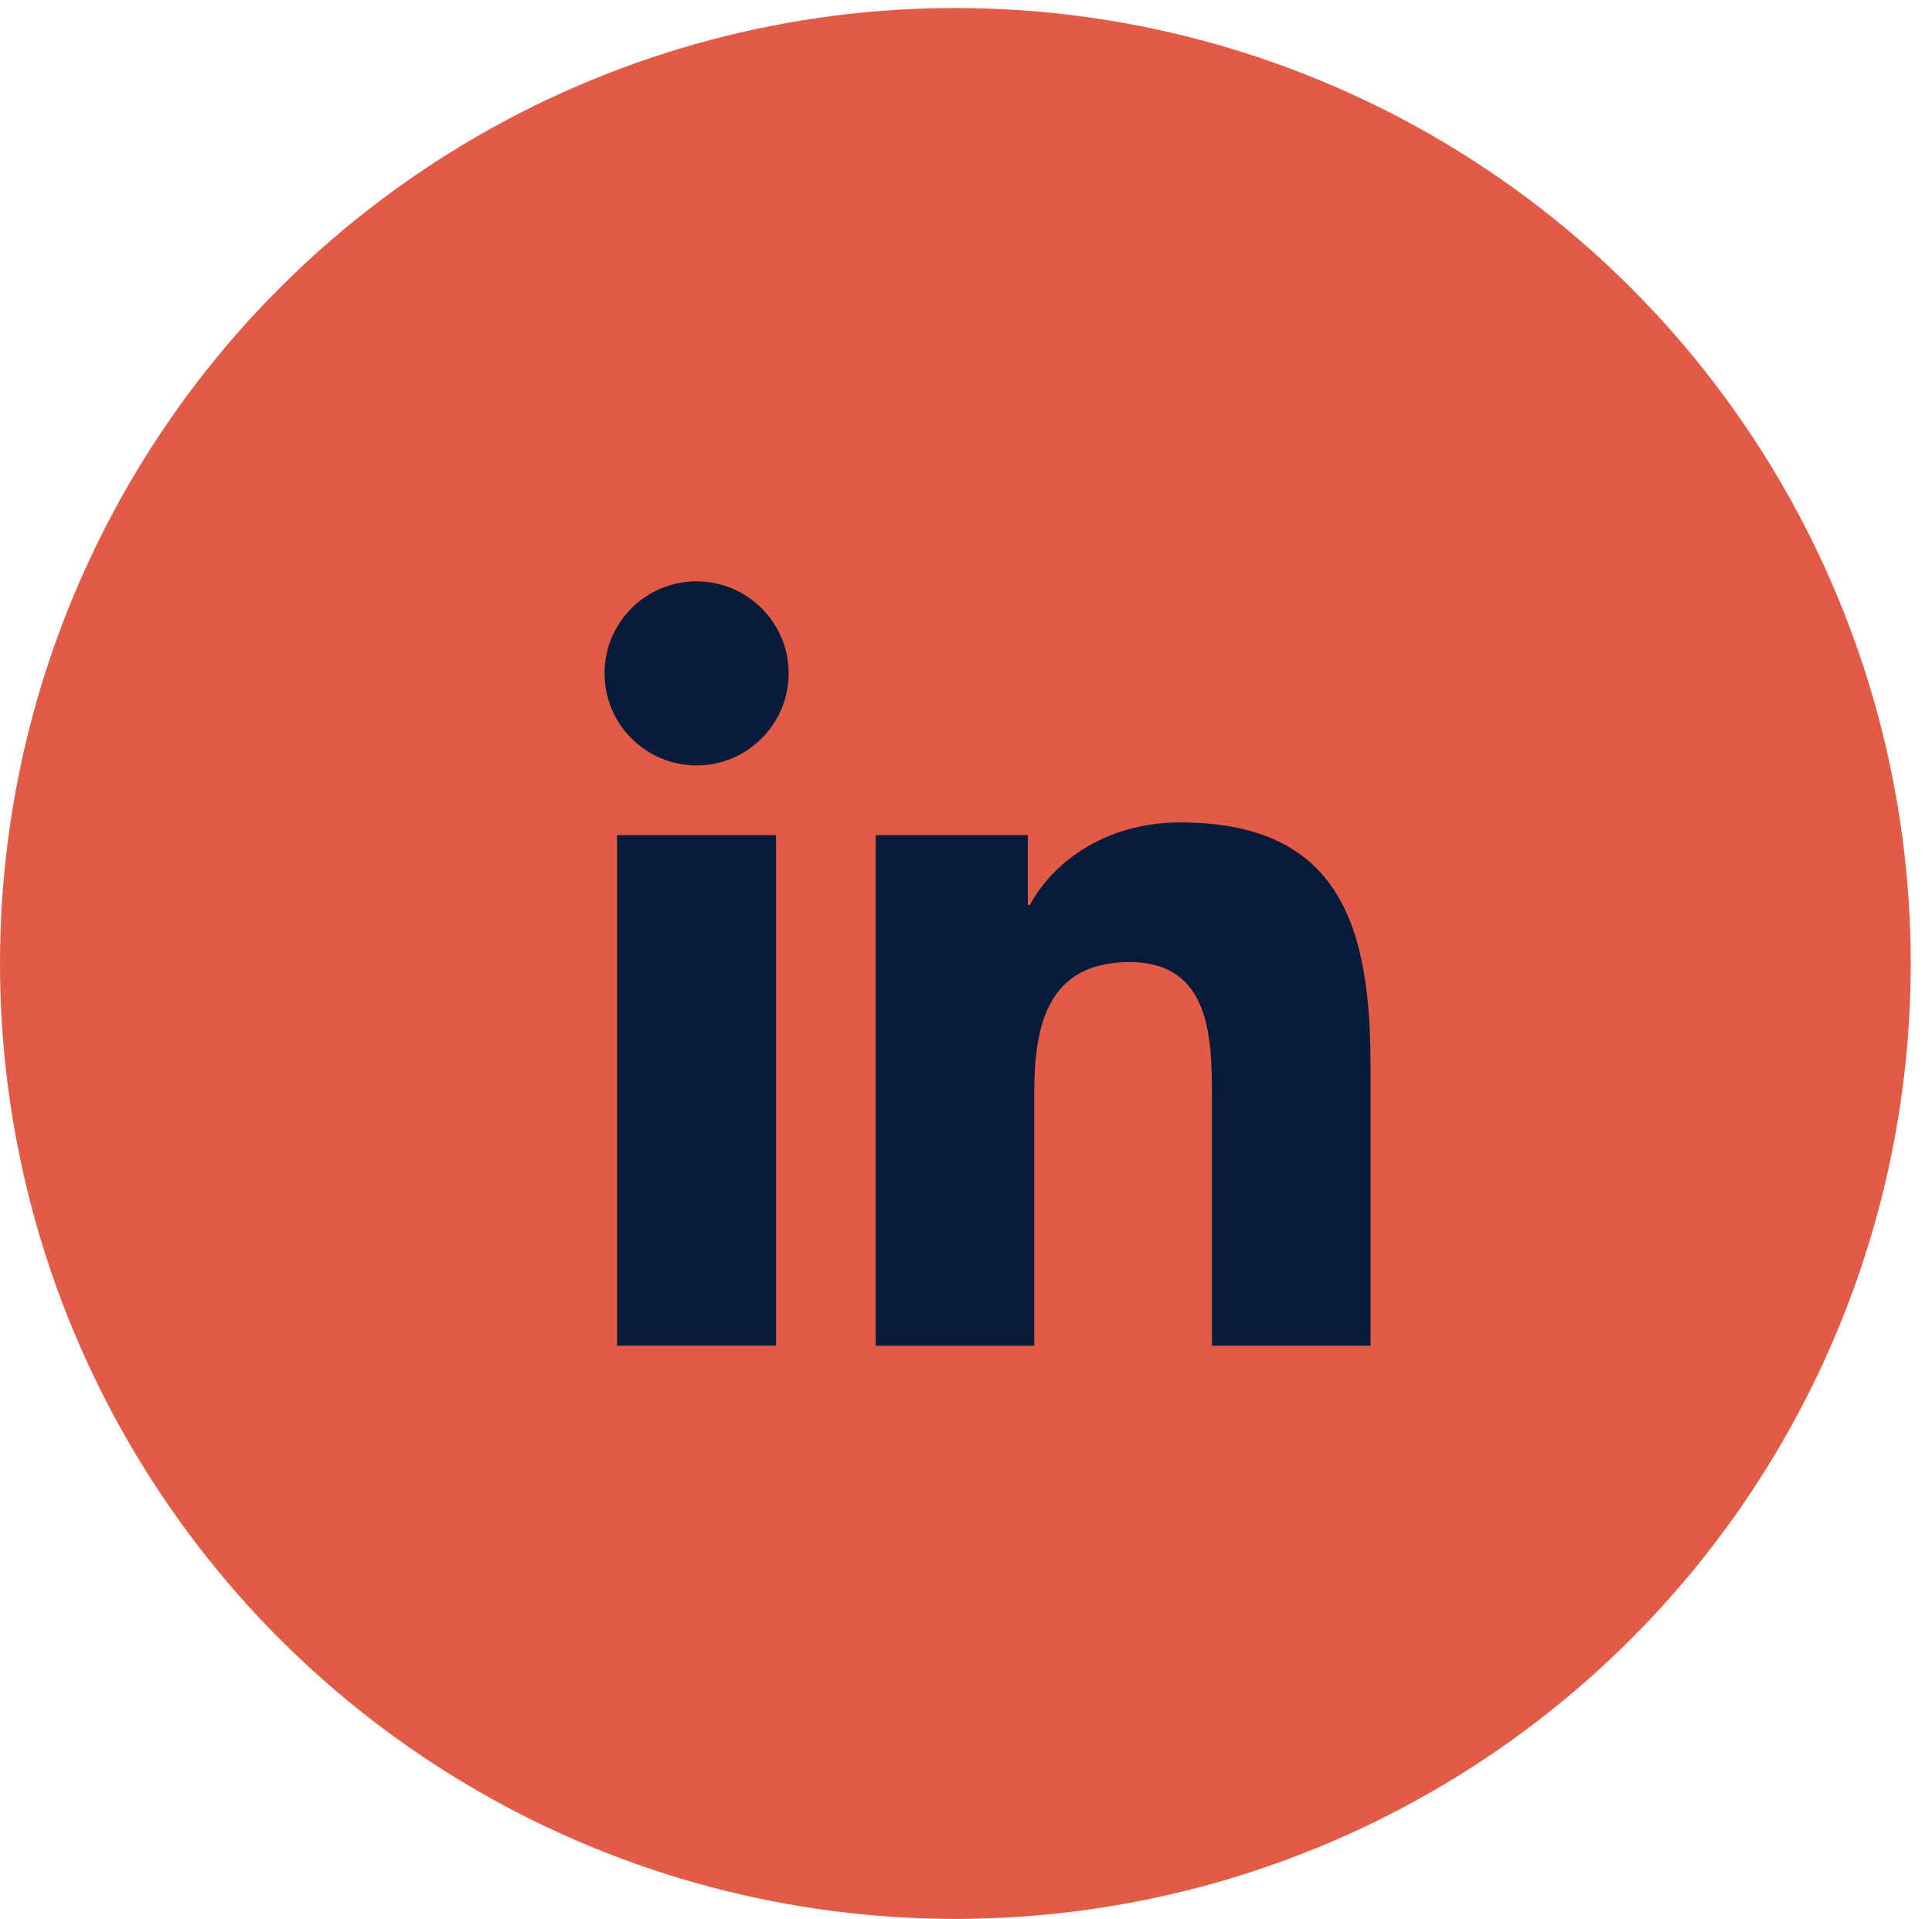
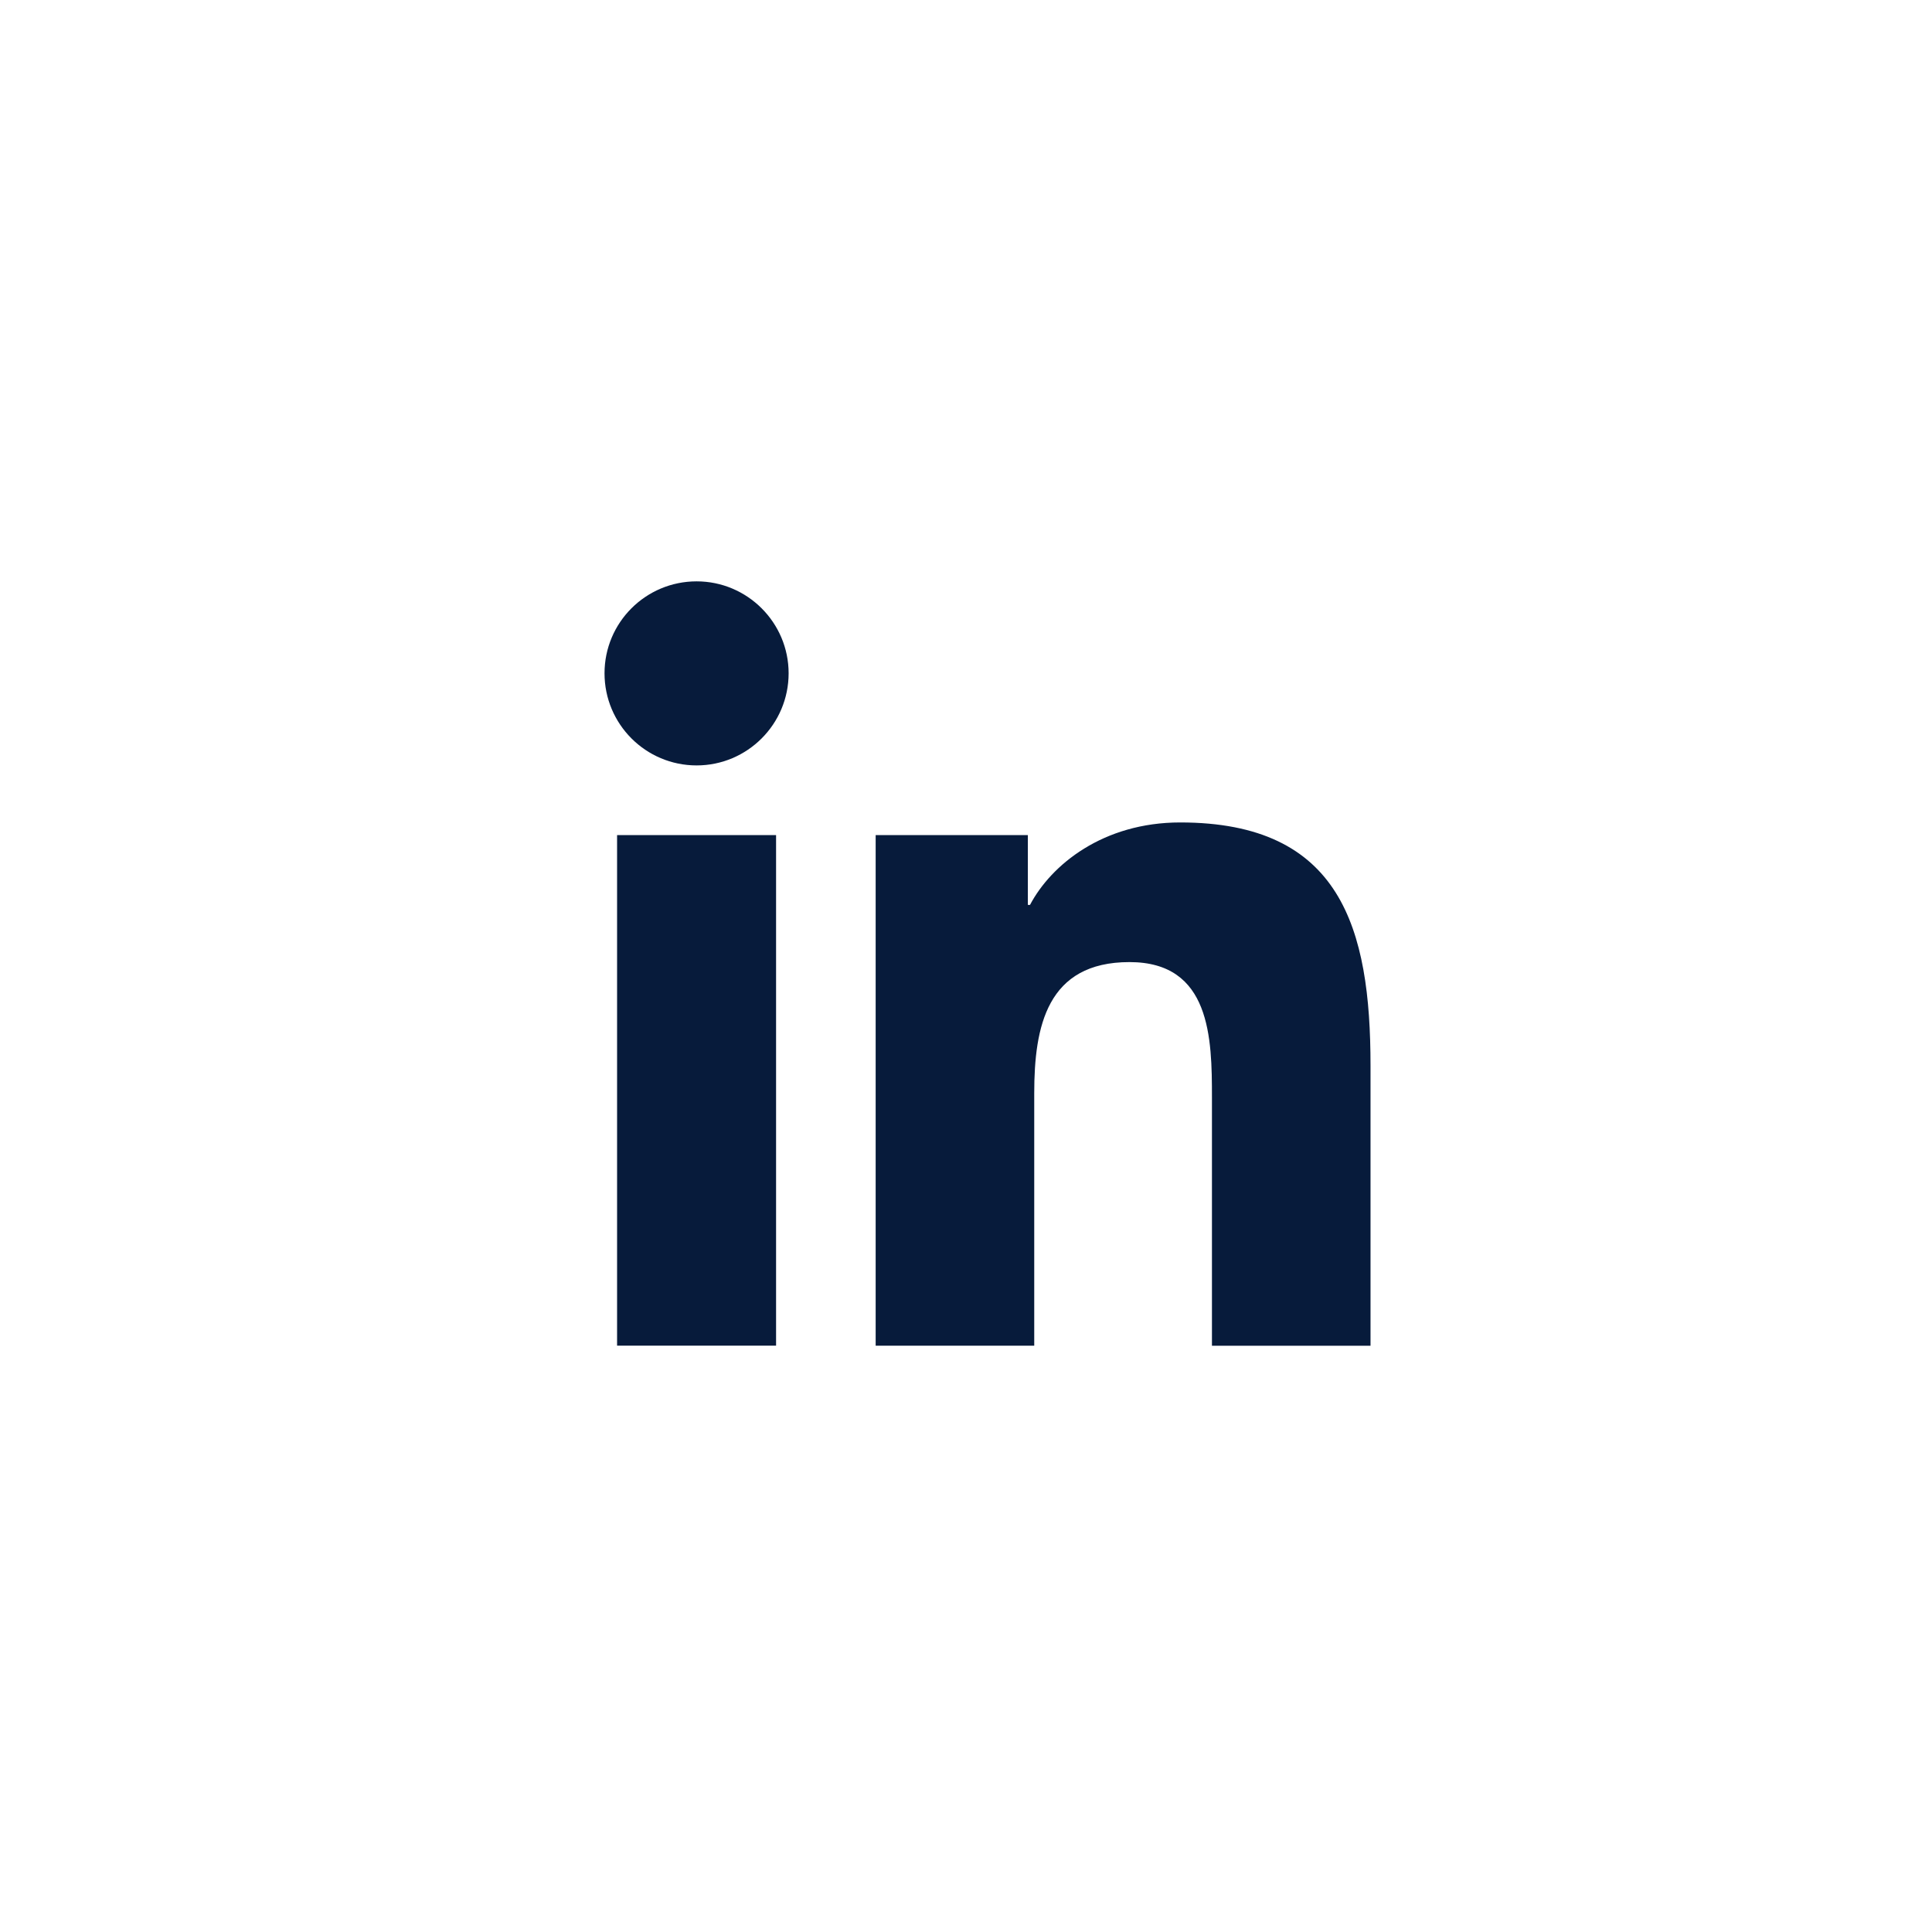
<svg xmlns="http://www.w3.org/2000/svg" version="1.1" id="Layer_1" x="0px" y="0px" width="36.625px" height="36.375px" viewBox="0 0 36.625 36.375" enable-background="new 0 0 36.625 36.375" xml:space="preserve">
  <g>
-     <circle fill="#E15B46" cx="18.111" cy="18.263" r="18.111" />
    <g>
      <path fill="#071B3B" d="M11.698,15.83h3.014v9.678h-3.014V15.83z M13.206,11.02c0.962,0,1.744,0.782,1.744,1.743    c0,0.963-0.782,1.746-1.744,1.746c-0.966,0-1.746-0.783-1.746-1.746C11.46,11.801,12.24,11.02,13.206,11.02" />
      <path fill="#071B3B" d="M16.6,15.83h2.885v1.323h0.041c0.401-0.761,1.384-1.563,2.848-1.563c3.045,0,3.607,2.003,3.607,4.61v5.309    h-3.006v-4.706c0-1.123-0.022-2.566-1.563-2.566c-1.566,0-1.806,1.222-1.806,2.484v4.788H16.6V15.83z" />
    </g>
  </g>
</svg>